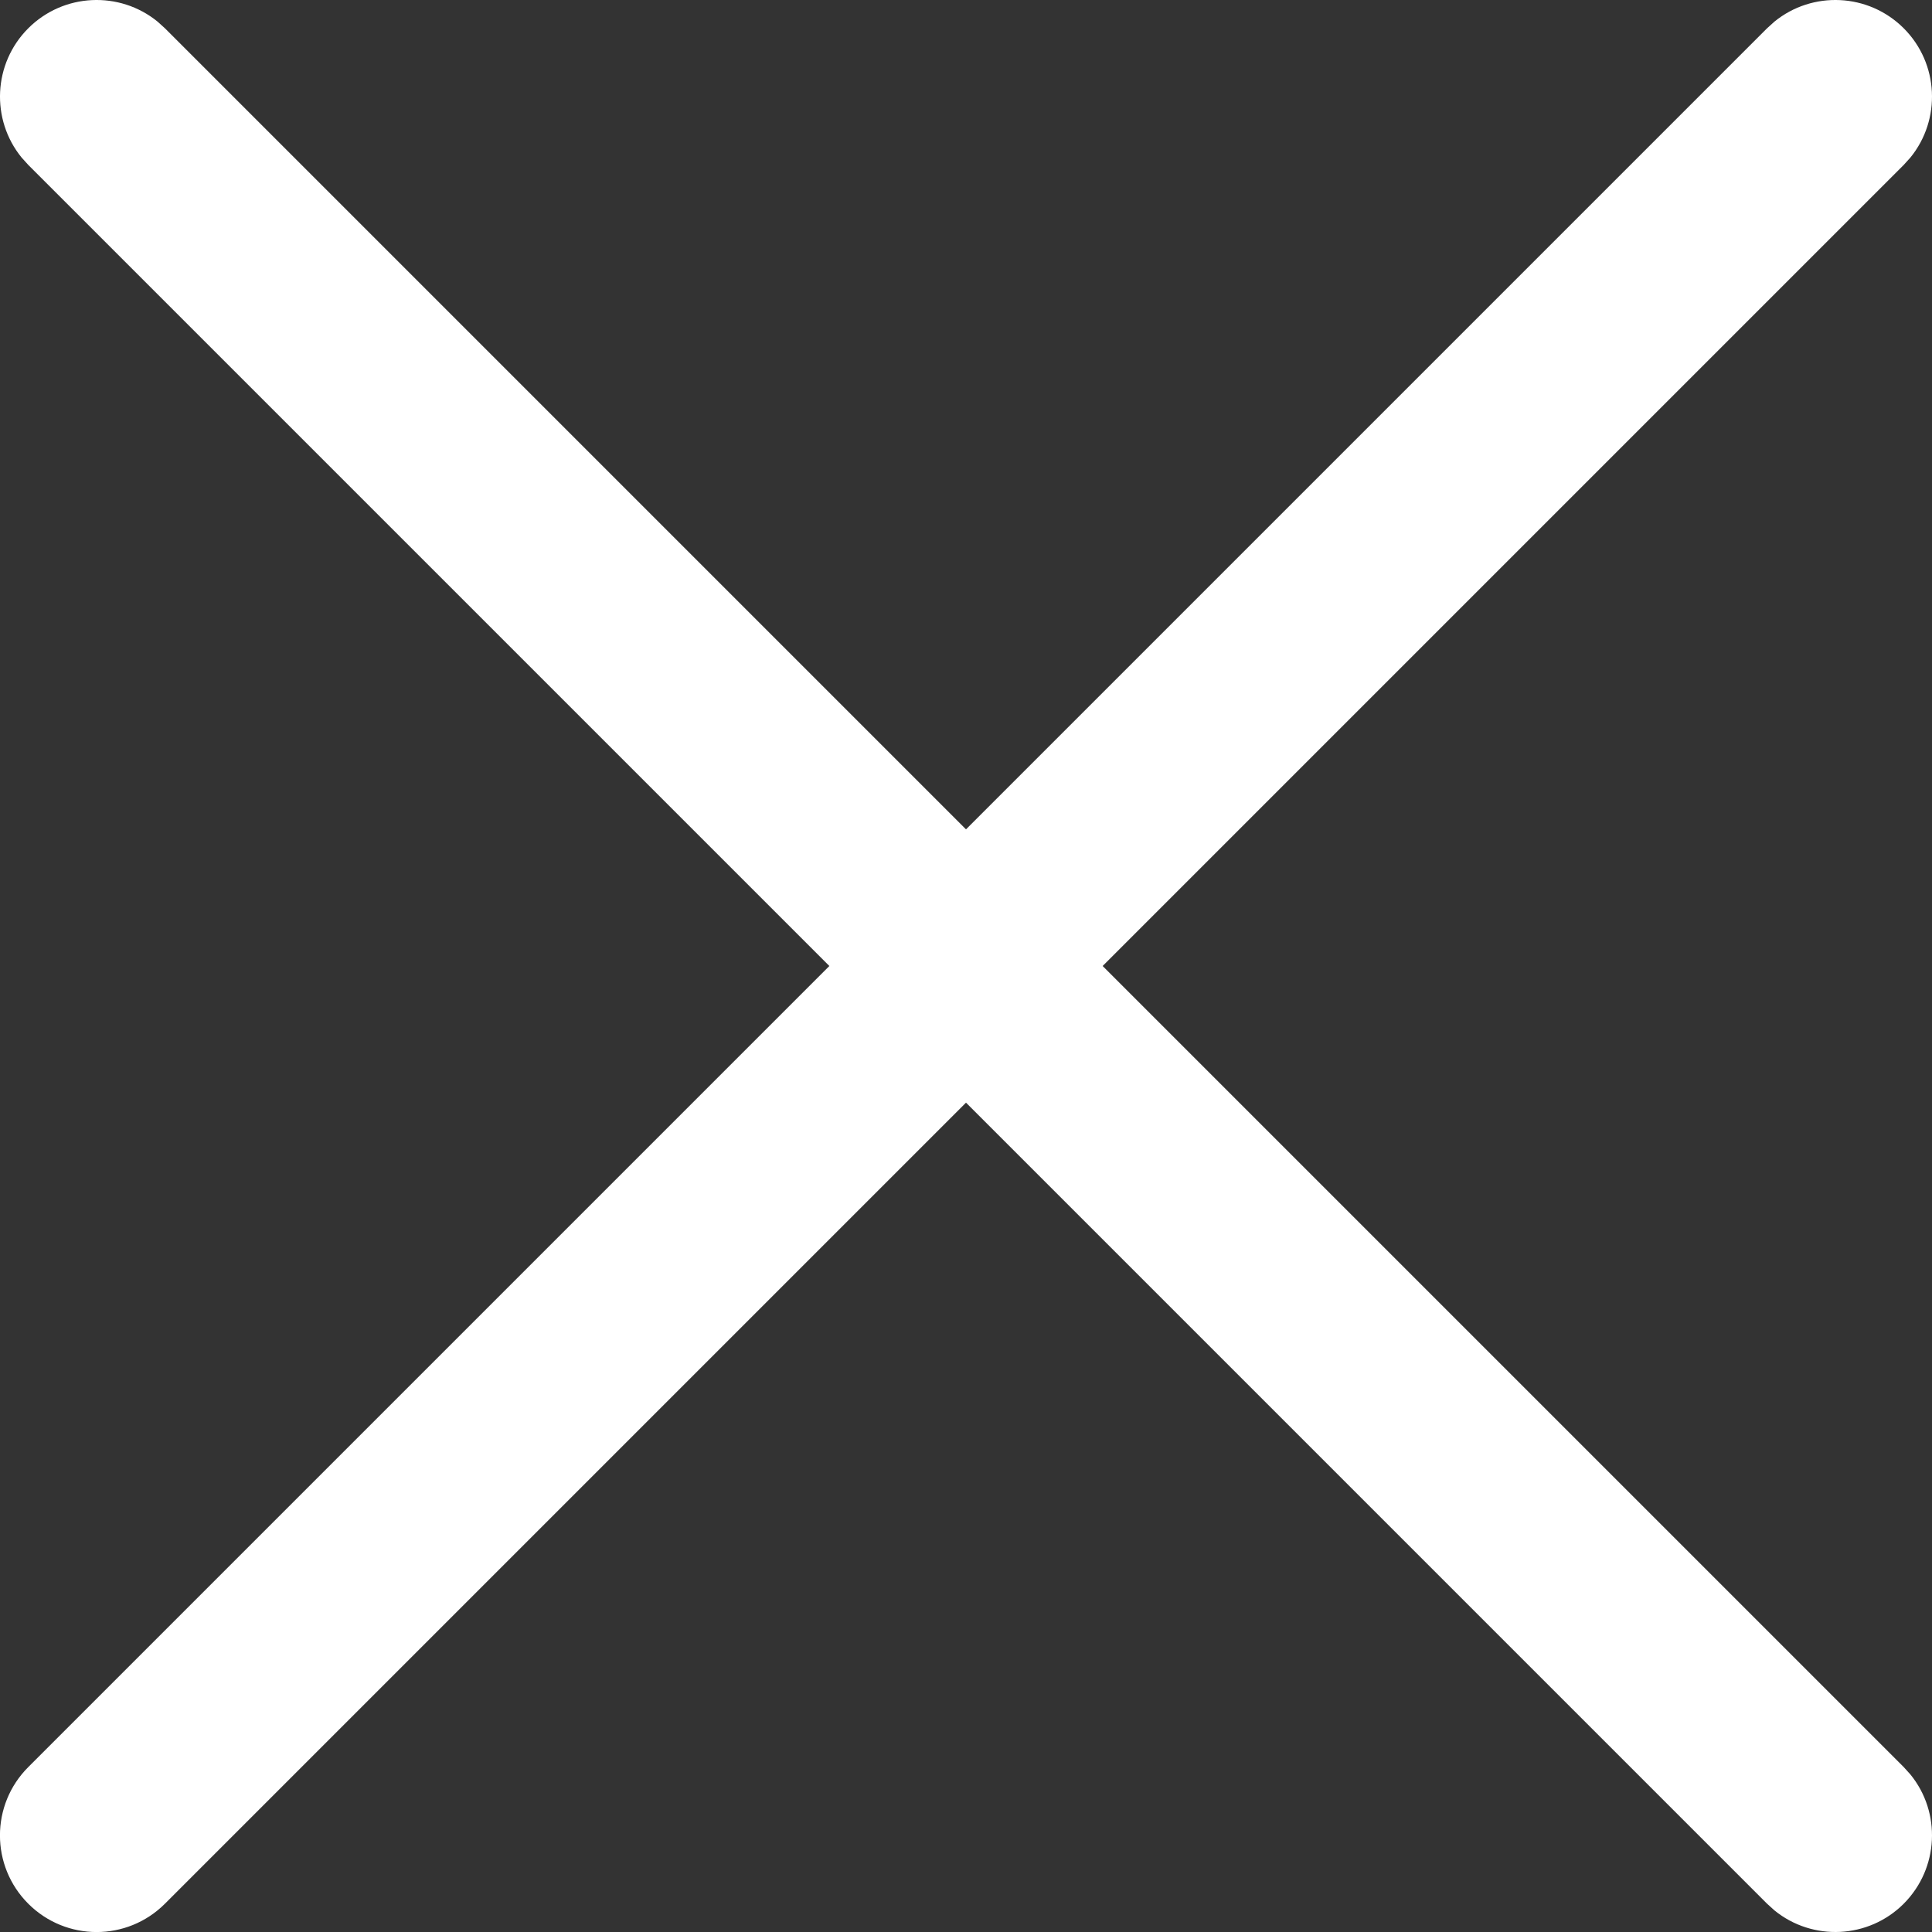
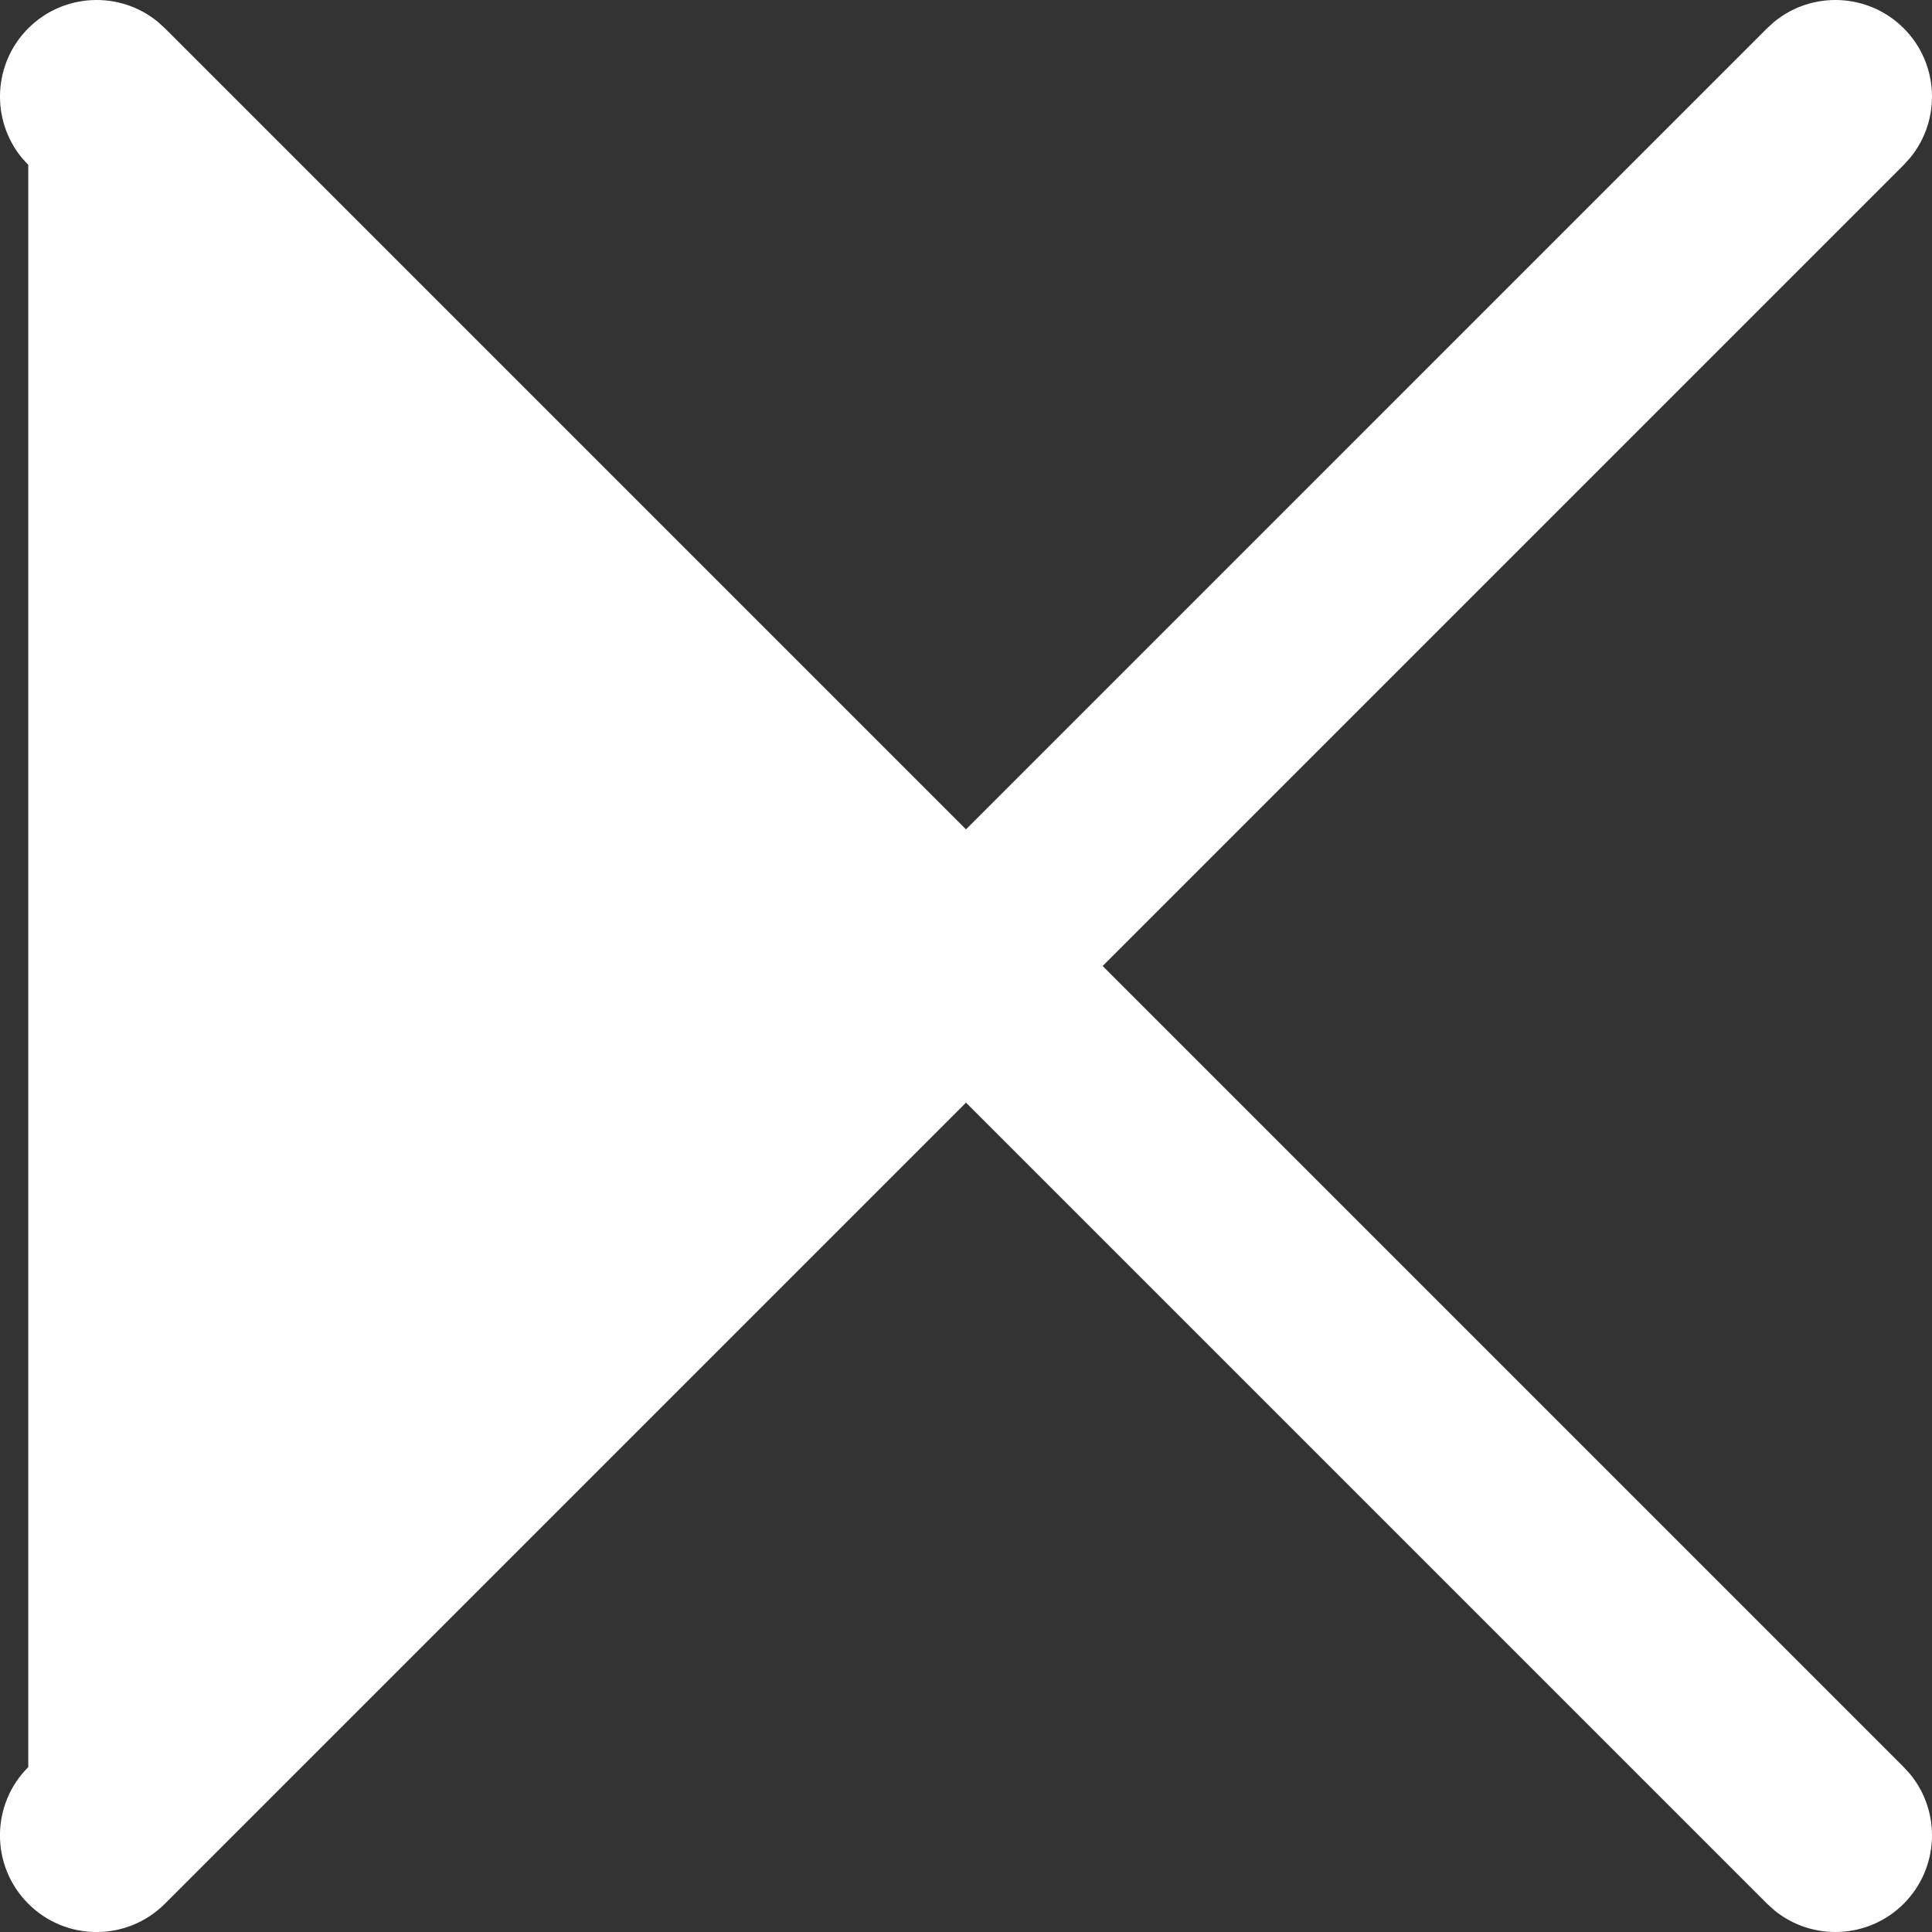
<svg xmlns="http://www.w3.org/2000/svg" width="11" height="11" viewBox="0 0 11 11" fill="none">
  <rect x="0" y="0" width="11" height="11" fill="#333333" stroke="none" />
-   <path d="M10.103 0.123C10.319 -0.053 10.638 -0.04 10.839 0.161C11.04 0.362 11.053 0.681 10.877 0.897L10.839 0.939L6.278 5.5L10.839 10.061L10.877 10.103C11.053 10.319 11.04 10.637 10.839 10.839C10.638 11.04 10.319 11.053 10.103 10.877L10.061 10.839L5.5 6.278L0.939 10.839C0.724 11.054 0.376 11.054 0.161 10.839C-0.054 10.624 -0.054 10.276 0.161 10.061L4.722 5.5L0.161 0.939L0.123 0.897C-0.053 0.681 -0.04 0.362 0.161 0.161C0.362 -0.04 0.681 -0.053 0.897 0.123L0.939 0.161L5.5 4.722L10.061 0.161L10.103 0.123Z" fill="white" />
+   <path d="M10.103 0.123C10.319 -0.053 10.638 -0.04 10.839 0.161C11.04 0.362 11.053 0.681 10.877 0.897L10.839 0.939L6.278 5.5L10.839 10.061L10.877 10.103C11.053 10.319 11.04 10.637 10.839 10.839C10.638 11.04 10.319 11.053 10.103 10.877L10.061 10.839L5.5 6.278L0.939 10.839C0.724 11.054 0.376 11.054 0.161 10.839C-0.054 10.624 -0.054 10.276 0.161 10.061L0.161 0.939L0.123 0.897C-0.053 0.681 -0.04 0.362 0.161 0.161C0.362 -0.04 0.681 -0.053 0.897 0.123L0.939 0.161L5.5 4.722L10.061 0.161L10.103 0.123Z" fill="white" />
</svg>